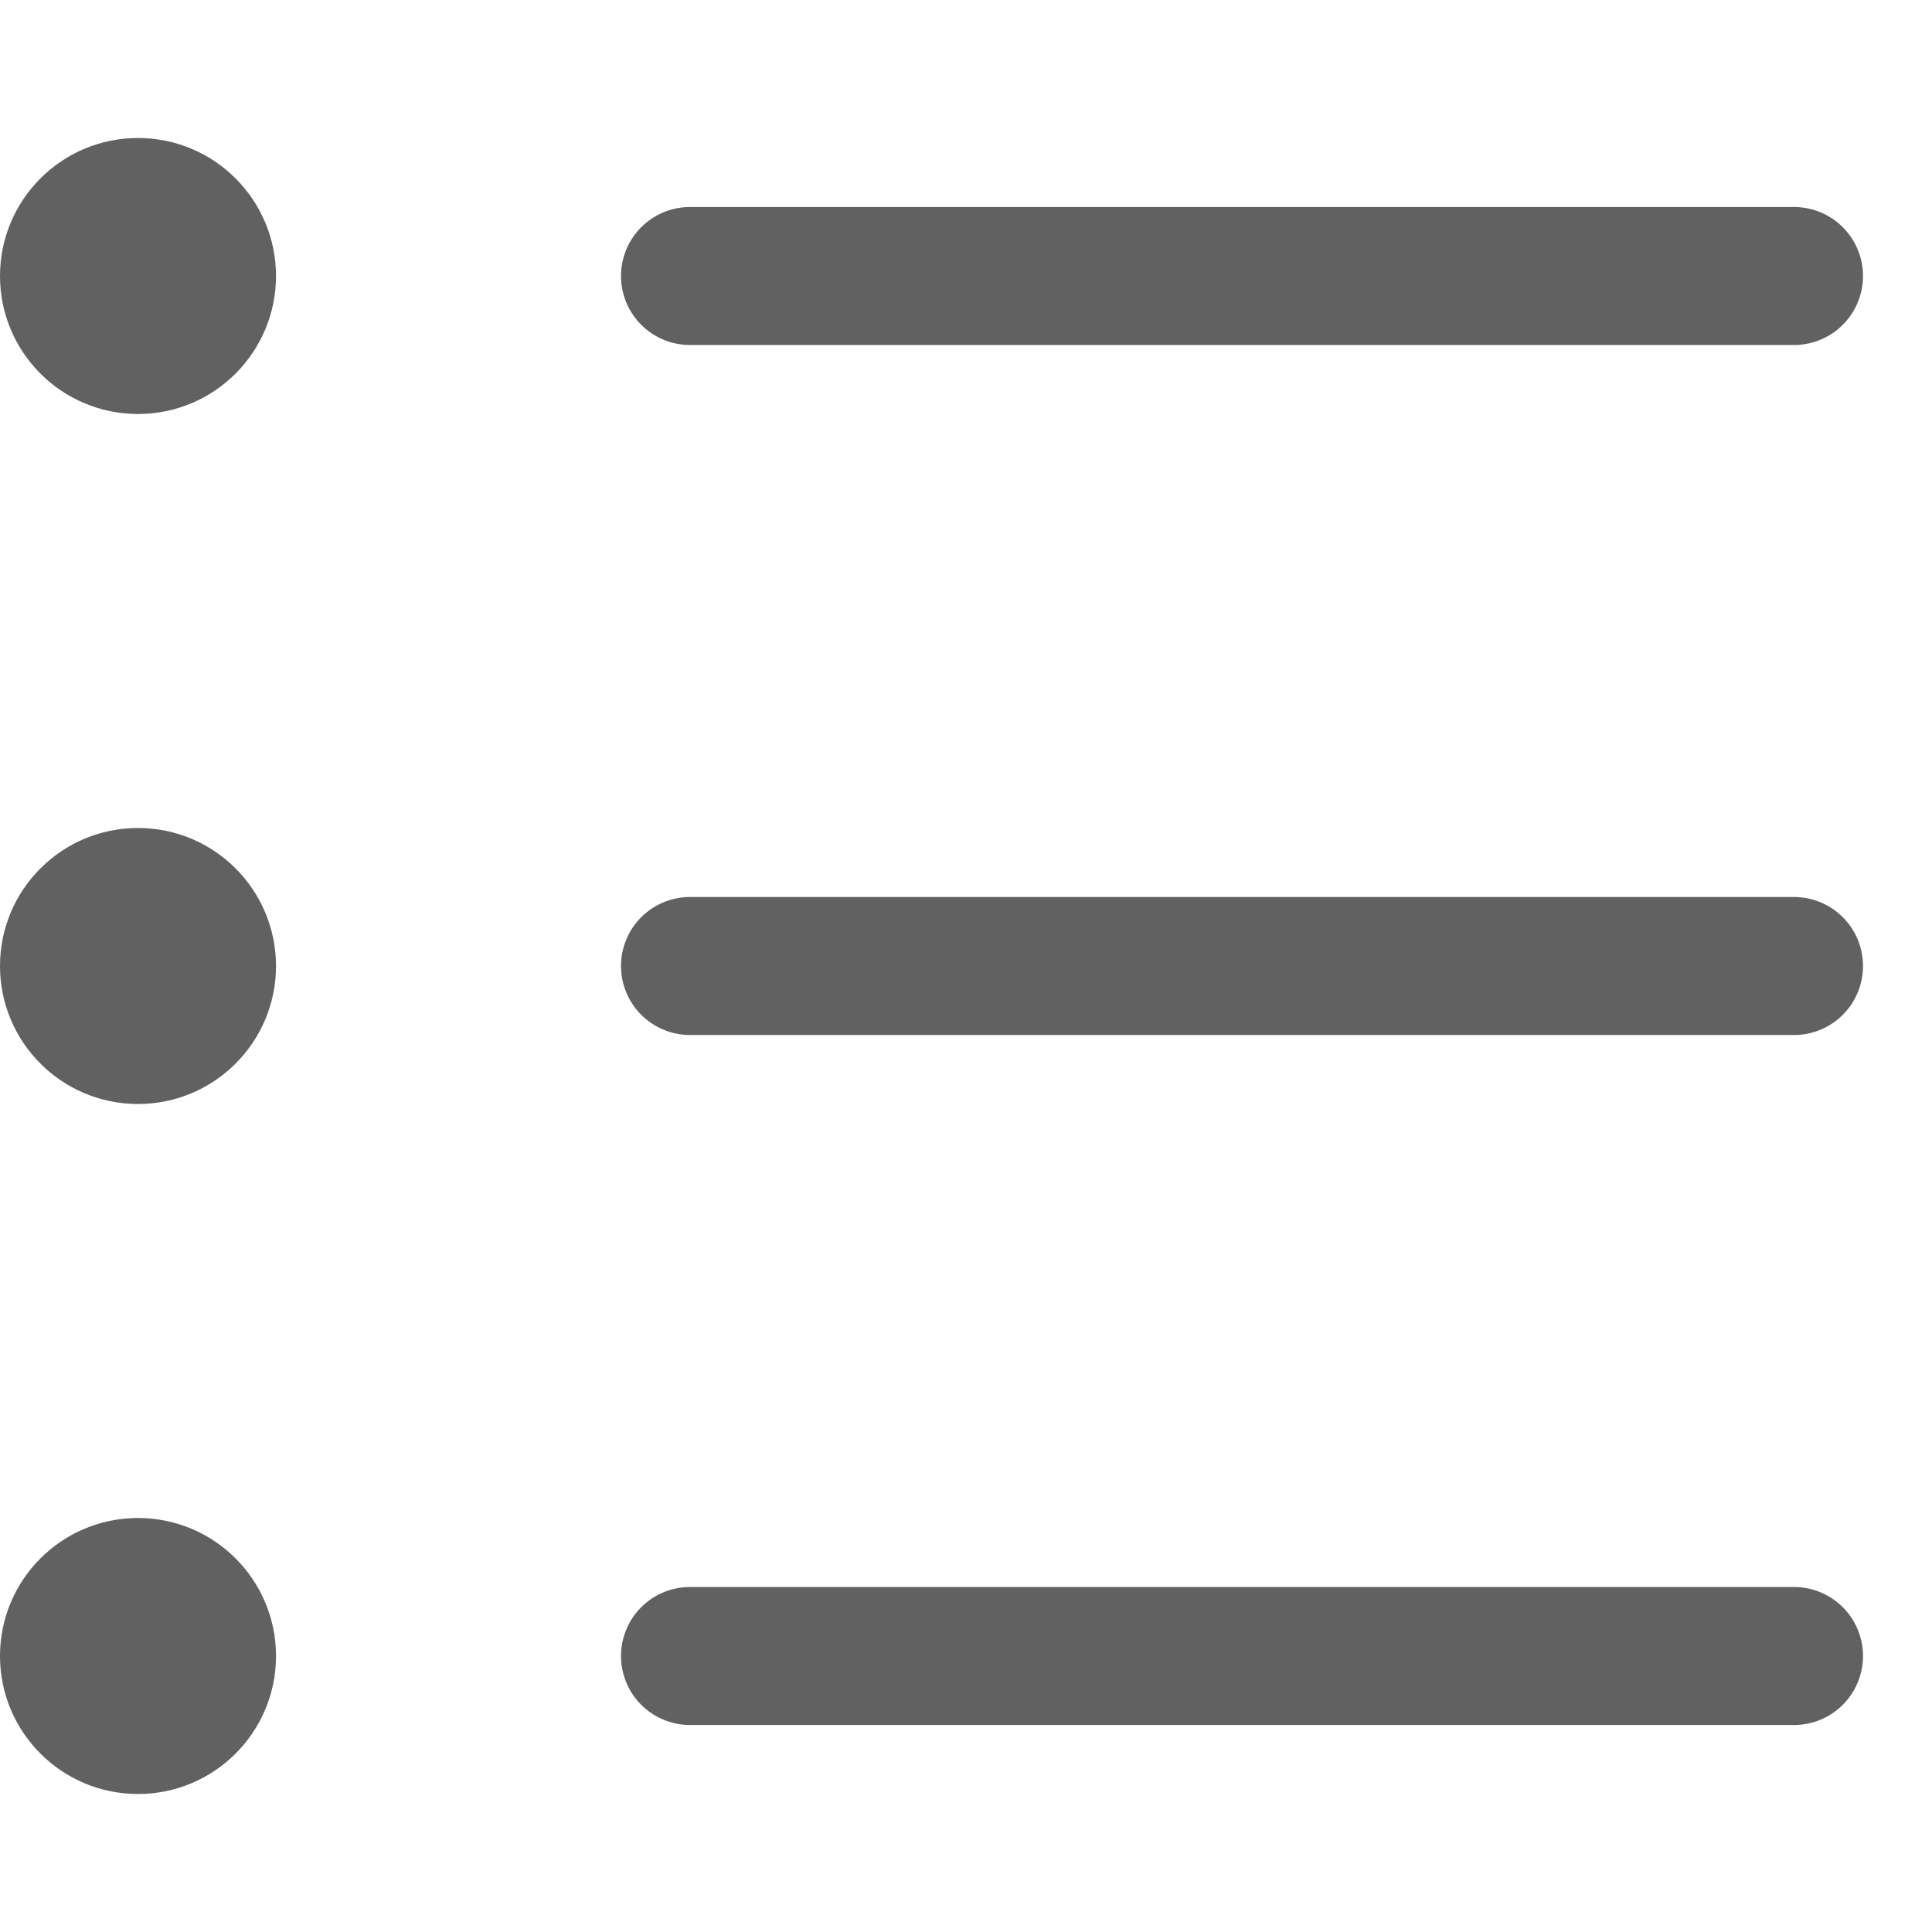
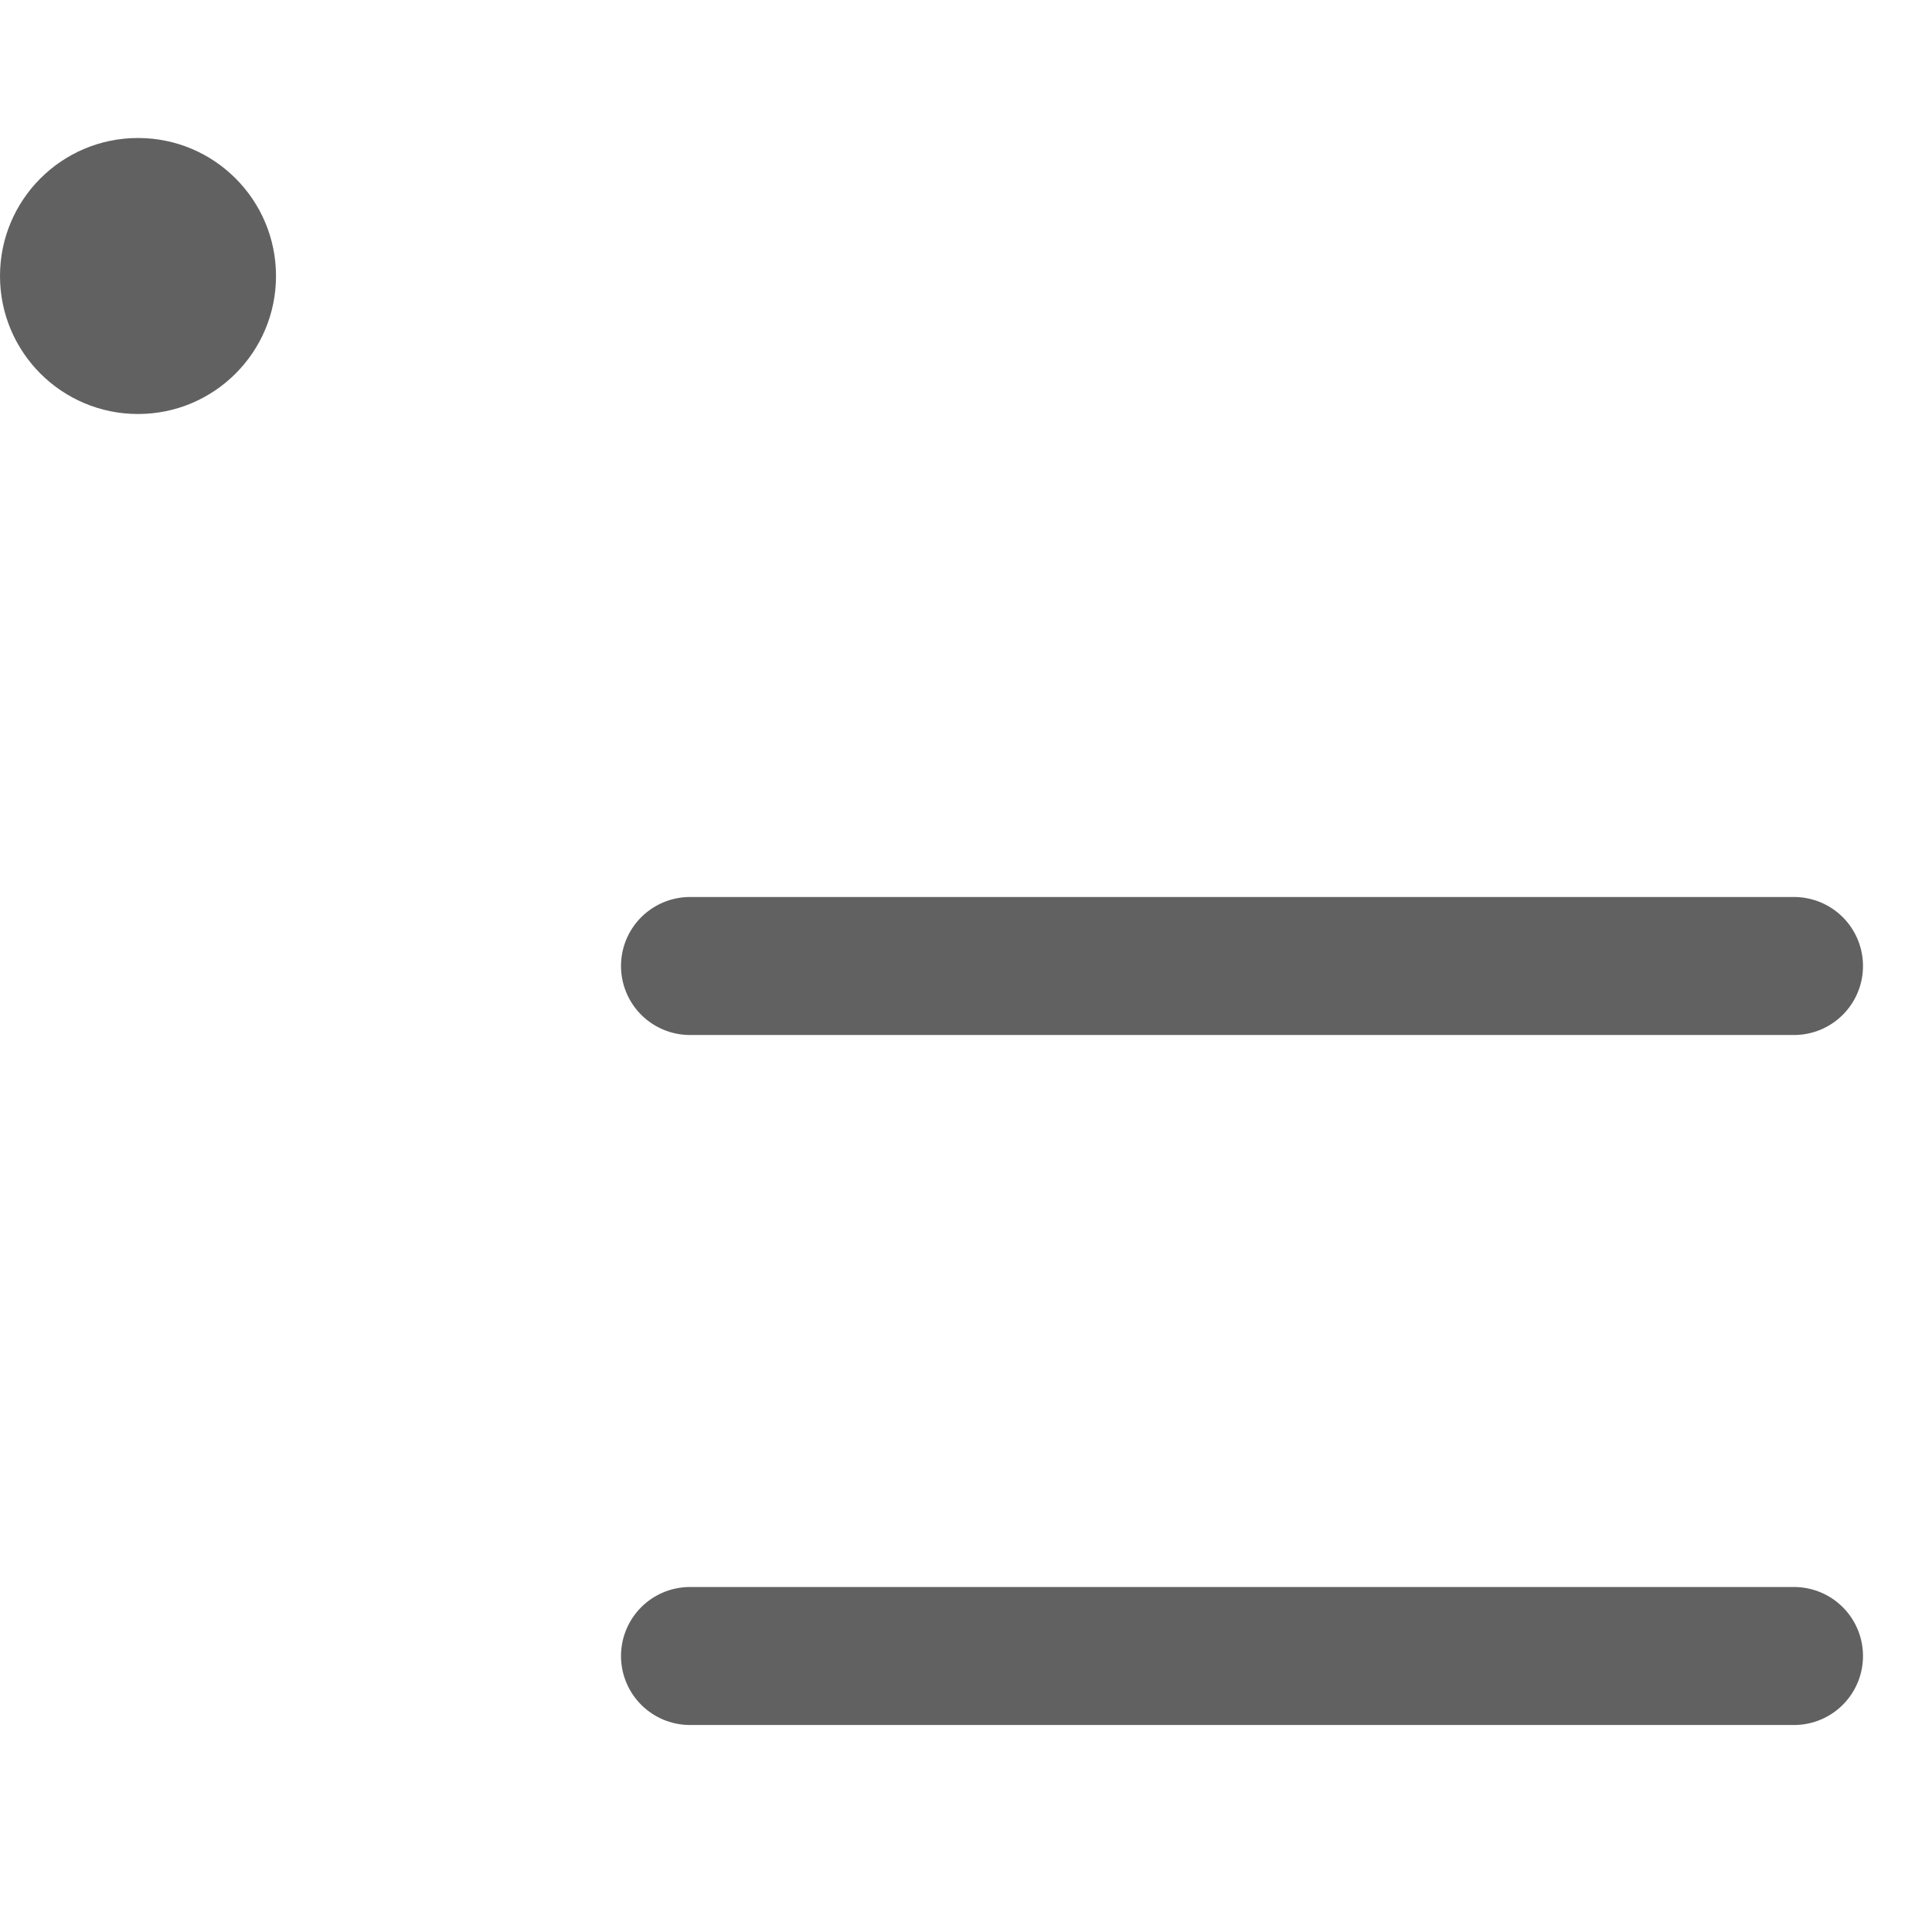
<svg xmlns="http://www.w3.org/2000/svg" width="14" height="14" viewBox="0 0 14 14" fill="none">
  <g id="icon_project_features_A">
    <circle id="Oval" cx="1" cy="2" r="1" fill="#616161" />
-     <path id="Stroke 3" d="M5 2H13" stroke="#616161" stroke-linecap="round" />
-     <circle id="Oval_2" cx="1" cy="7" r="1" fill="#616161" />
    <path id="Stroke 3_2" d="M5 7H13" stroke="#616161" stroke-linecap="round" />
-     <circle id="Oval_3" cx="1" cy="12" r="1" fill="#616161" />
    <path id="Stroke 3_3" d="M5 12H13" stroke="#616161" stroke-linecap="round" />
  </g>
</svg>